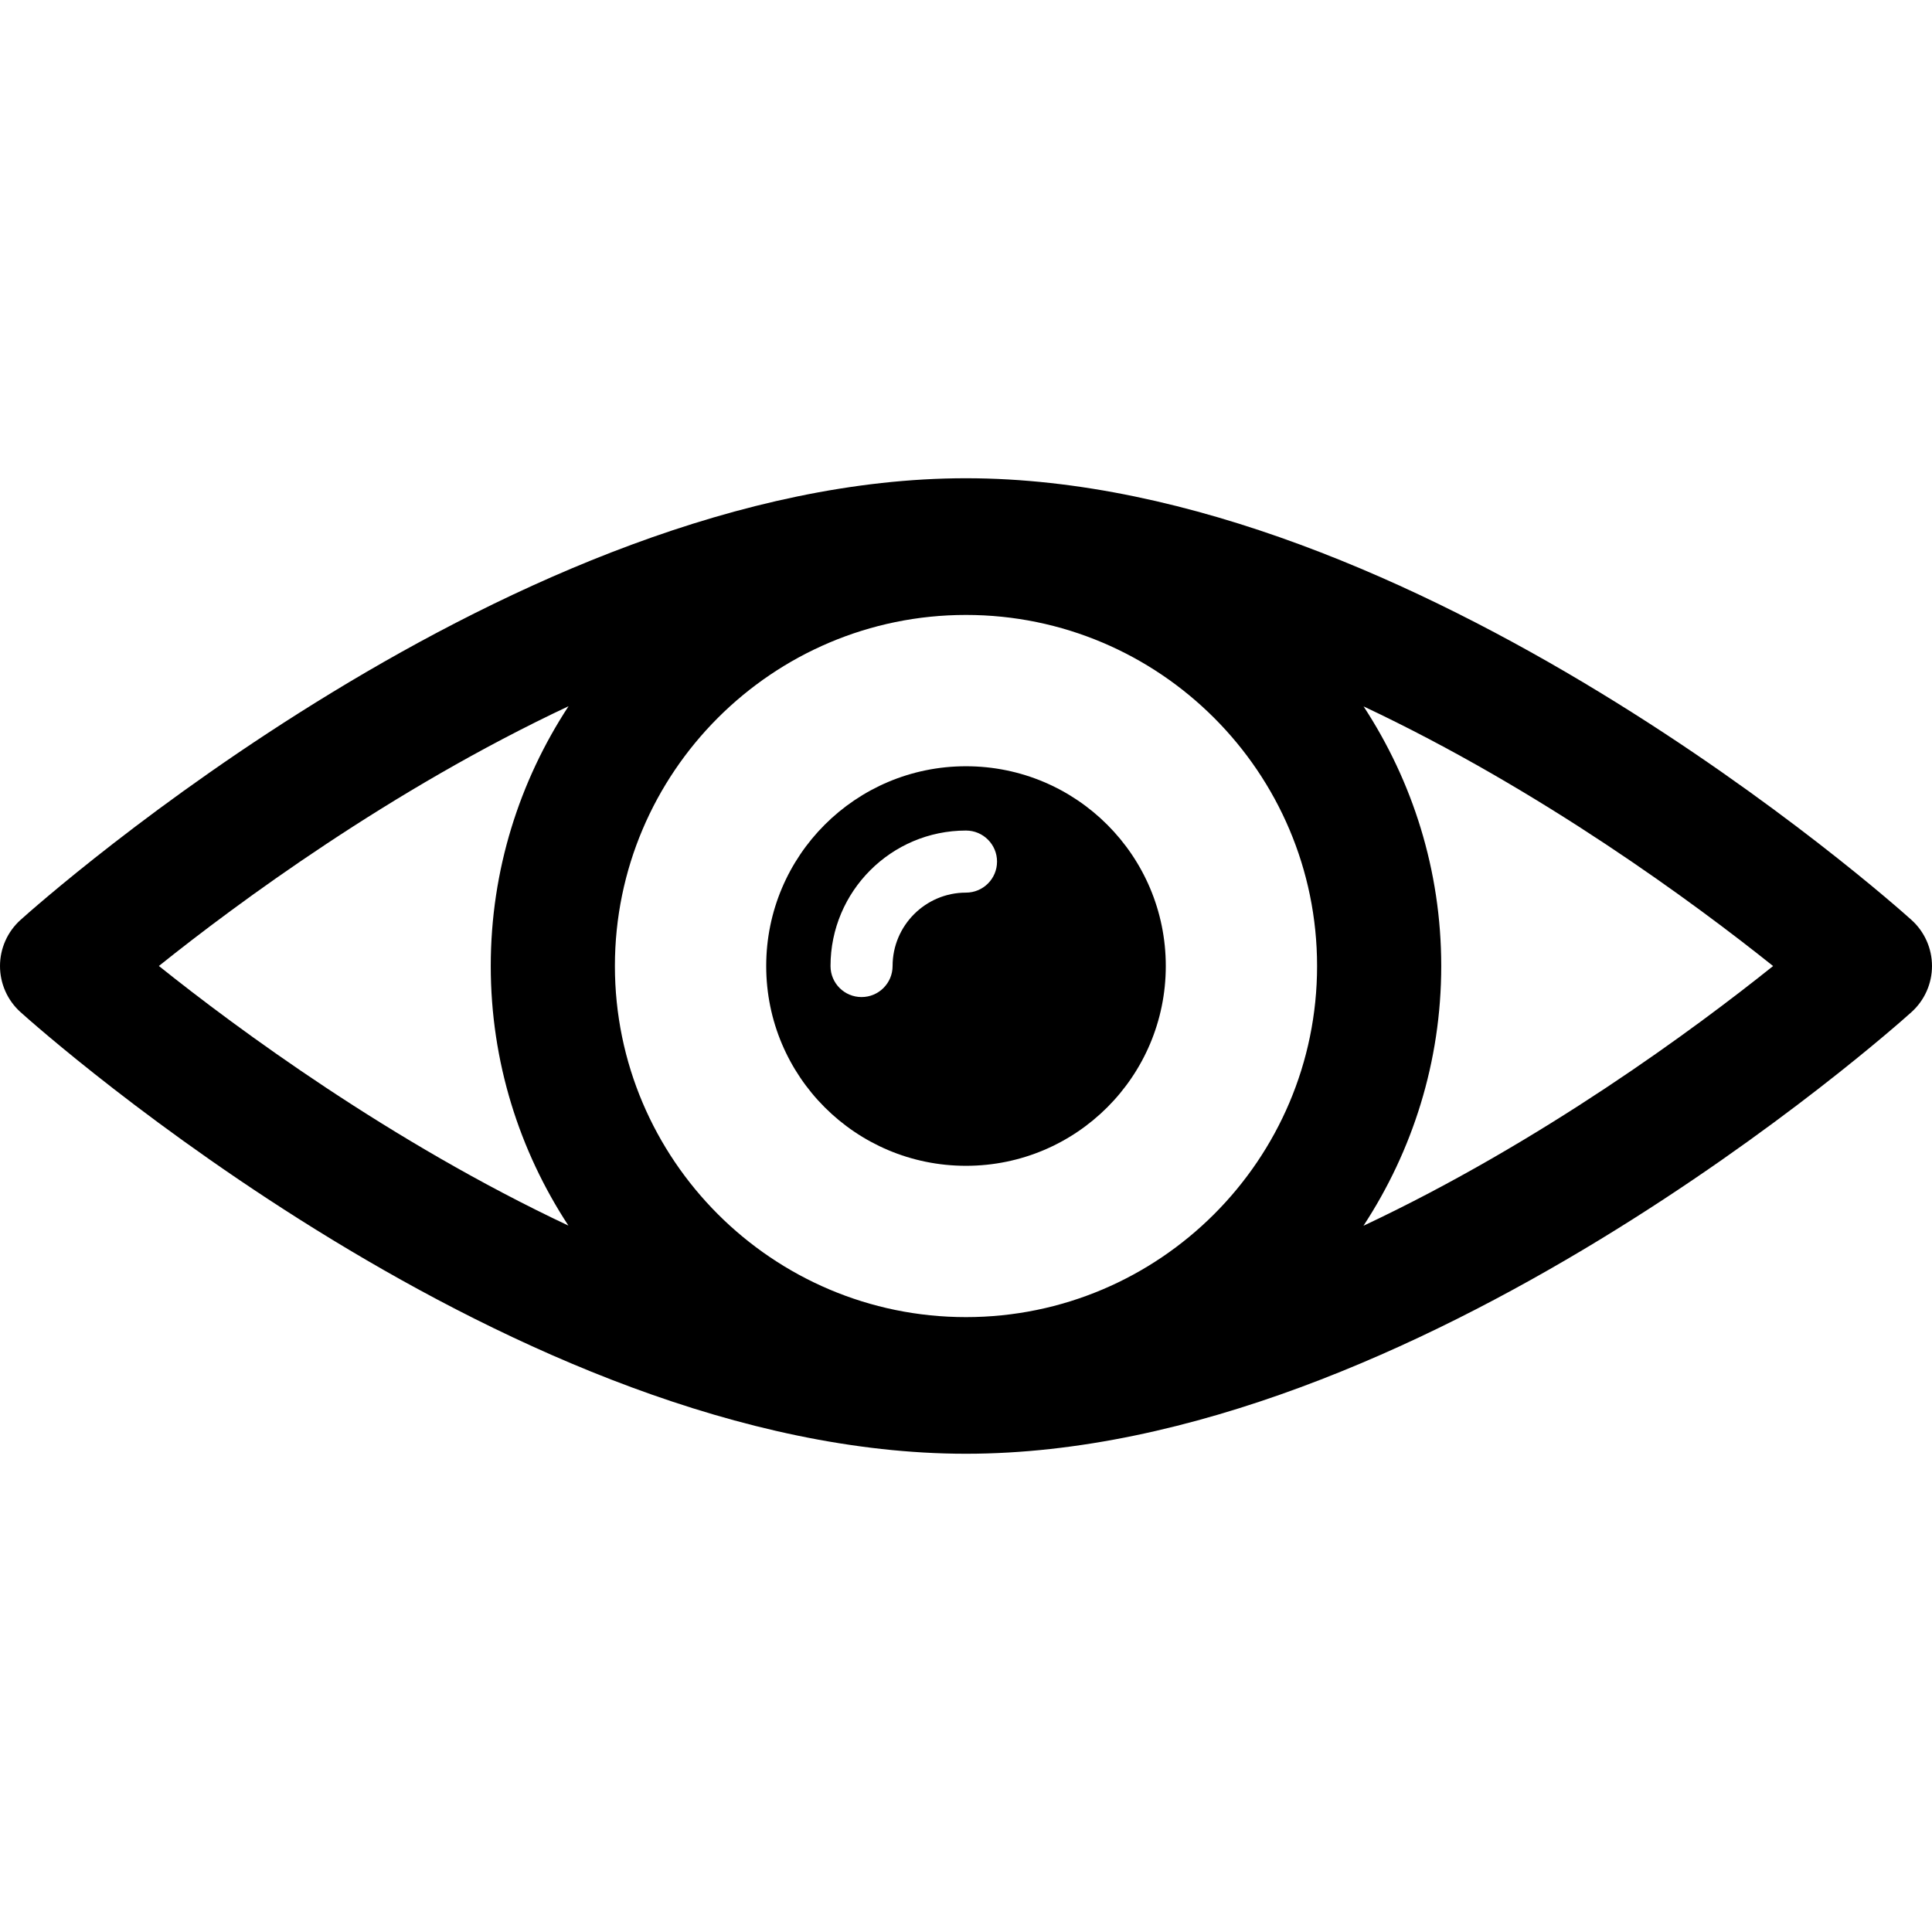
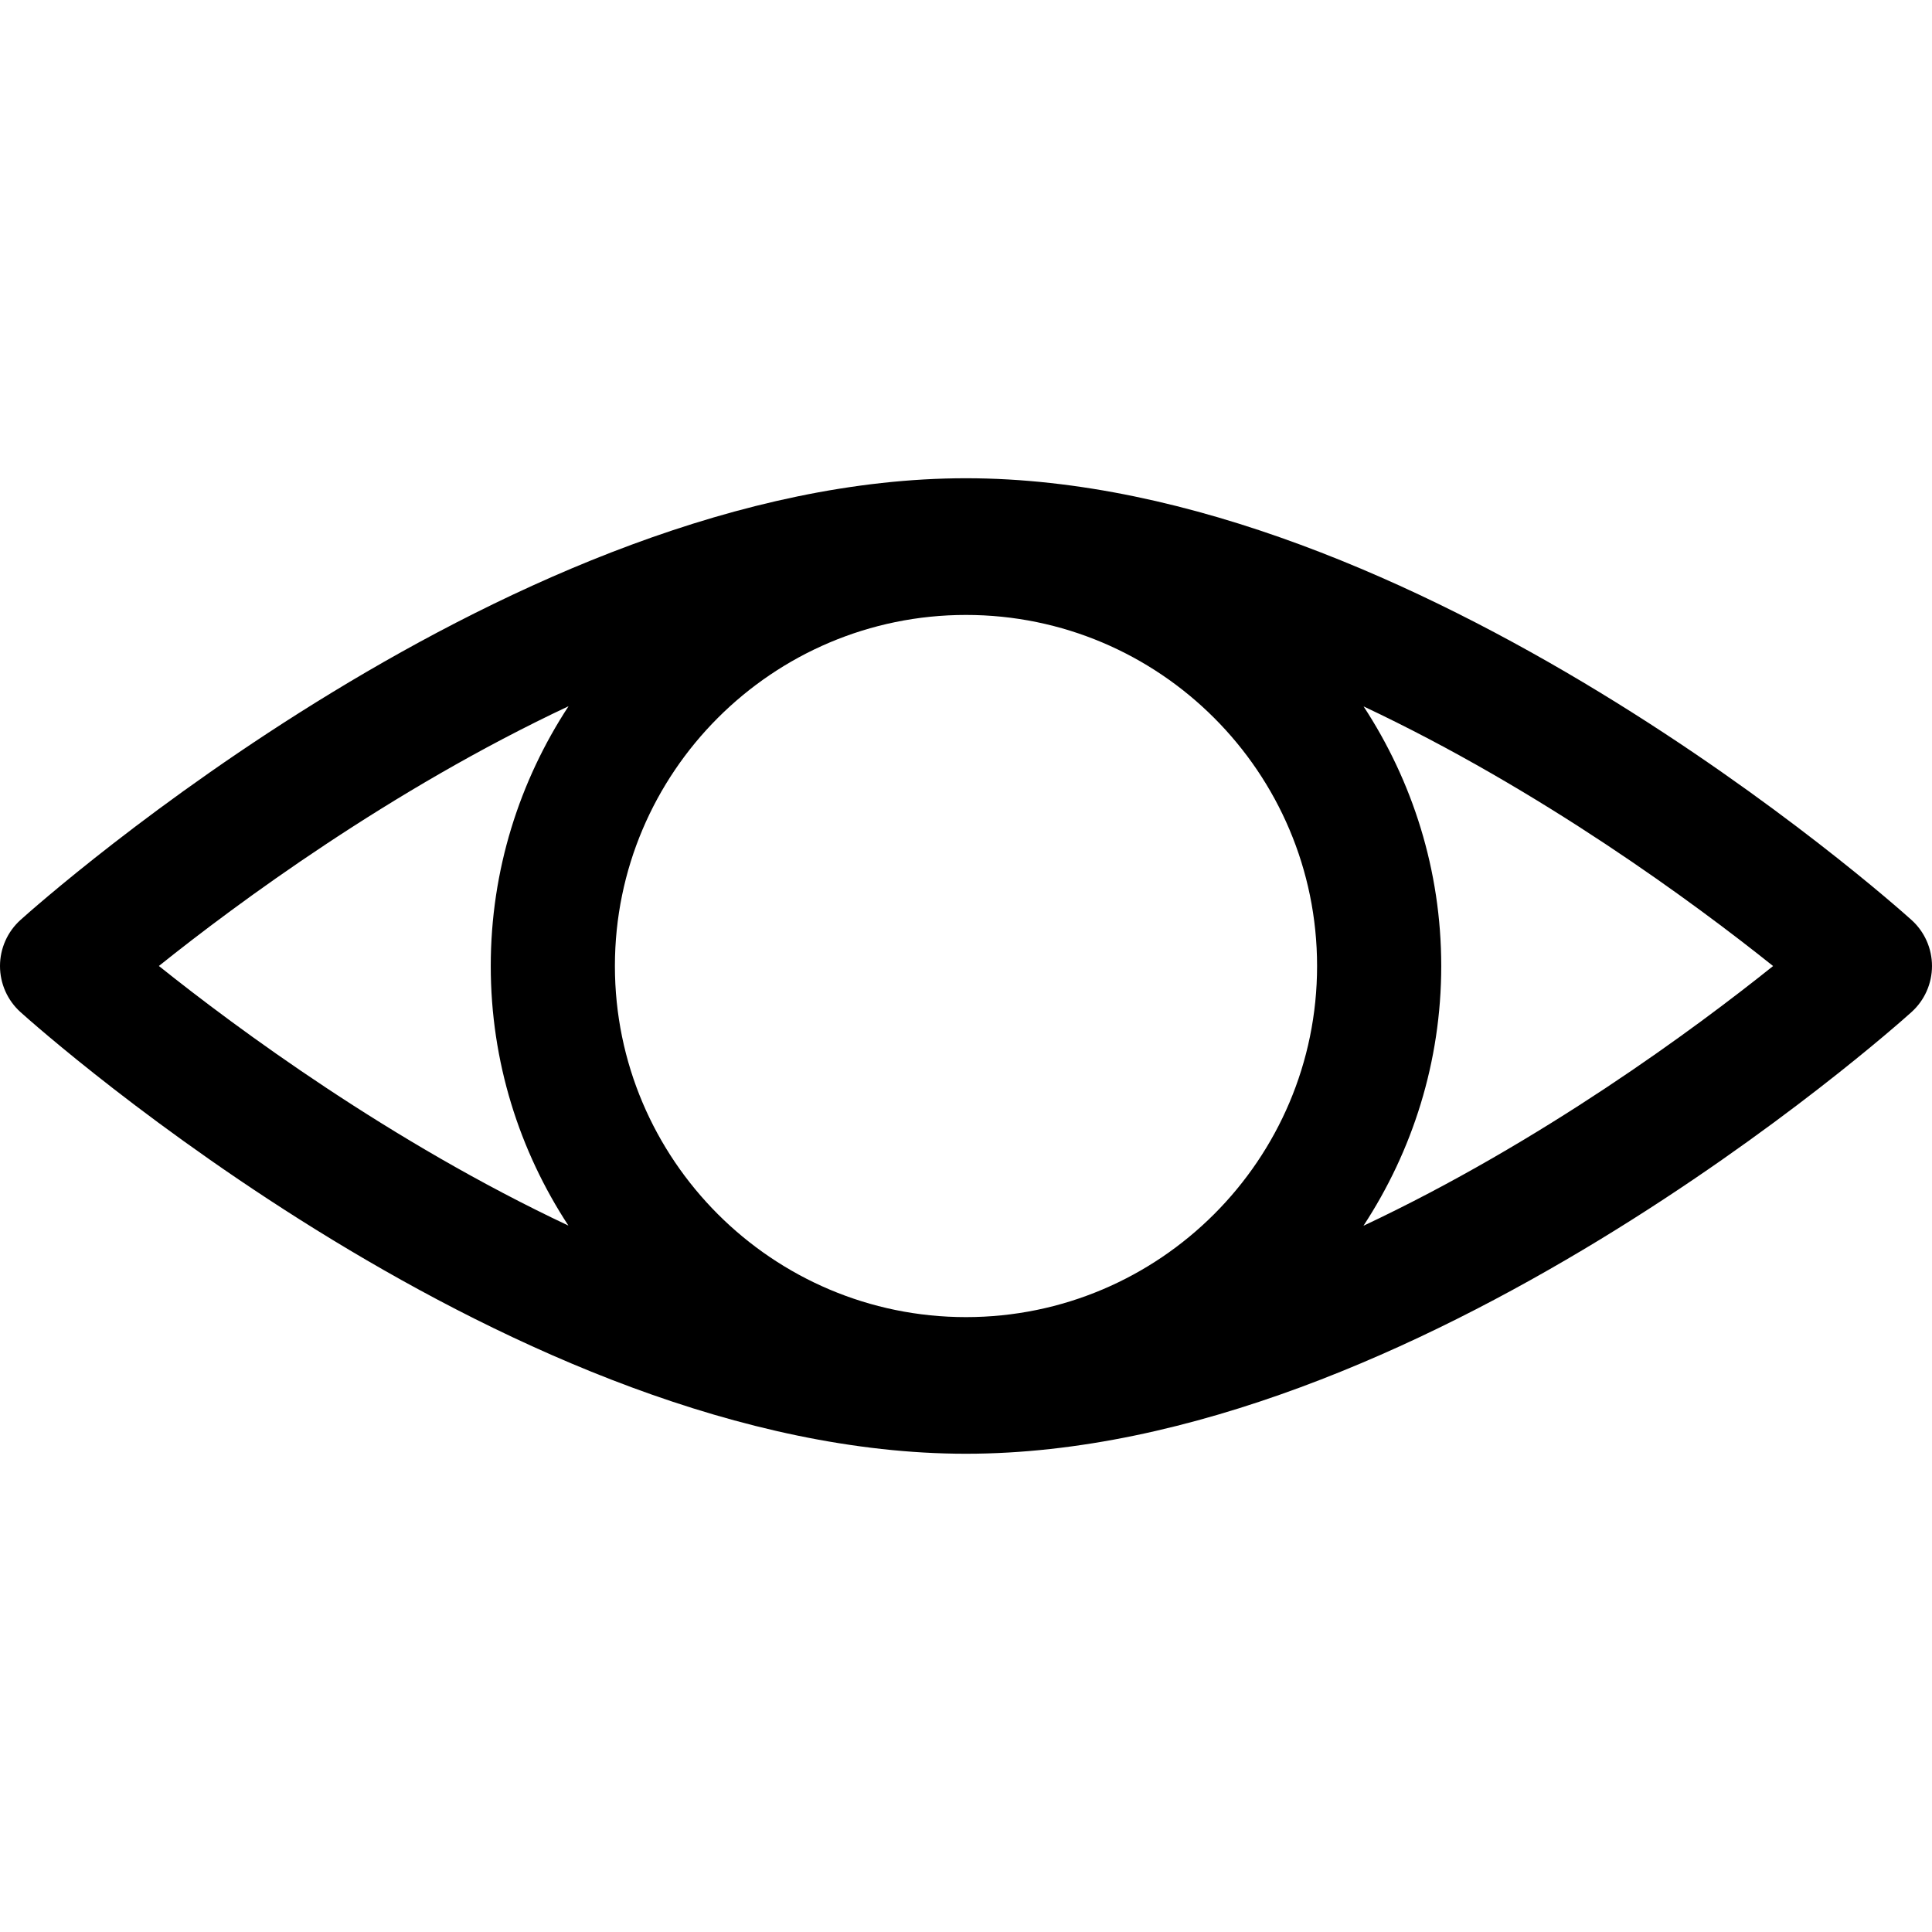
<svg xmlns="http://www.w3.org/2000/svg" fill="#000000" height="800px" width="800px" version="1.1" id="Capa_1" viewBox="0 0 489.801 489.801" xml:space="preserve">
  <g>
    <path d="M484.586,233.212c-5.084-4.578-125.779-111.967-239.689-111.967c-113.903,0-234.598,107.389-239.688,111.967   C1.891,236.194,0,240.452,0,244.909c0,4.455,1.891,8.711,5.208,11.693c5.09,4.58,125.785,111.953,239.688,111.953   c113.911,0,234.606-107.373,239.689-111.953c3.322-2.982,5.215-7.238,5.215-11.693   C489.801,240.452,487.908,236.194,484.586,233.212z M244.896,333.915c-49.068,0-89.005-39.924-89.005-89.006   c0-49.086,39.937-89.01,89.005-89.01c49.072,0,89.011,39.924,89.011,89.01C333.908,293.991,293.969,333.915,244.896,333.915z    M144.137,179.042c-12.422,18.949-19.721,41.553-19.721,65.867c0,24.277,7.268,46.855,19.686,65.803   c-45.057-21.207-83.982-49.943-103.822-65.818C60.119,229.003,99.045,200.235,144.137,179.042z M345.664,310.757   c12.416-18.947,19.719-41.551,19.719-65.848c0-24.281-7.285-46.873-19.688-65.822c45.043,21.209,83.969,49.945,103.821,65.822   C429.677,260.8,390.756,289.55,345.664,310.757z" />
-     <path d="M244.896,194.259c-27.982,0-50.648,22.664-50.648,50.65c0,27.982,22.666,50.648,50.648,50.648   c27.988,0,50.656-22.666,50.656-50.648C295.553,216.923,272.885,194.259,244.896,194.259z M244.896,226.298   c-10.262,0-18.607,8.346-18.607,18.611c0,4.348-3.533,7.865-7.867,7.865c-4.365,0-7.869-3.518-7.869-7.865   c0-18.934,15.4-34.348,34.344-34.348c4.352,0,7.871,3.52,7.871,7.867C252.768,222.78,249.248,226.298,244.896,226.298z" />
  </g>
</svg>